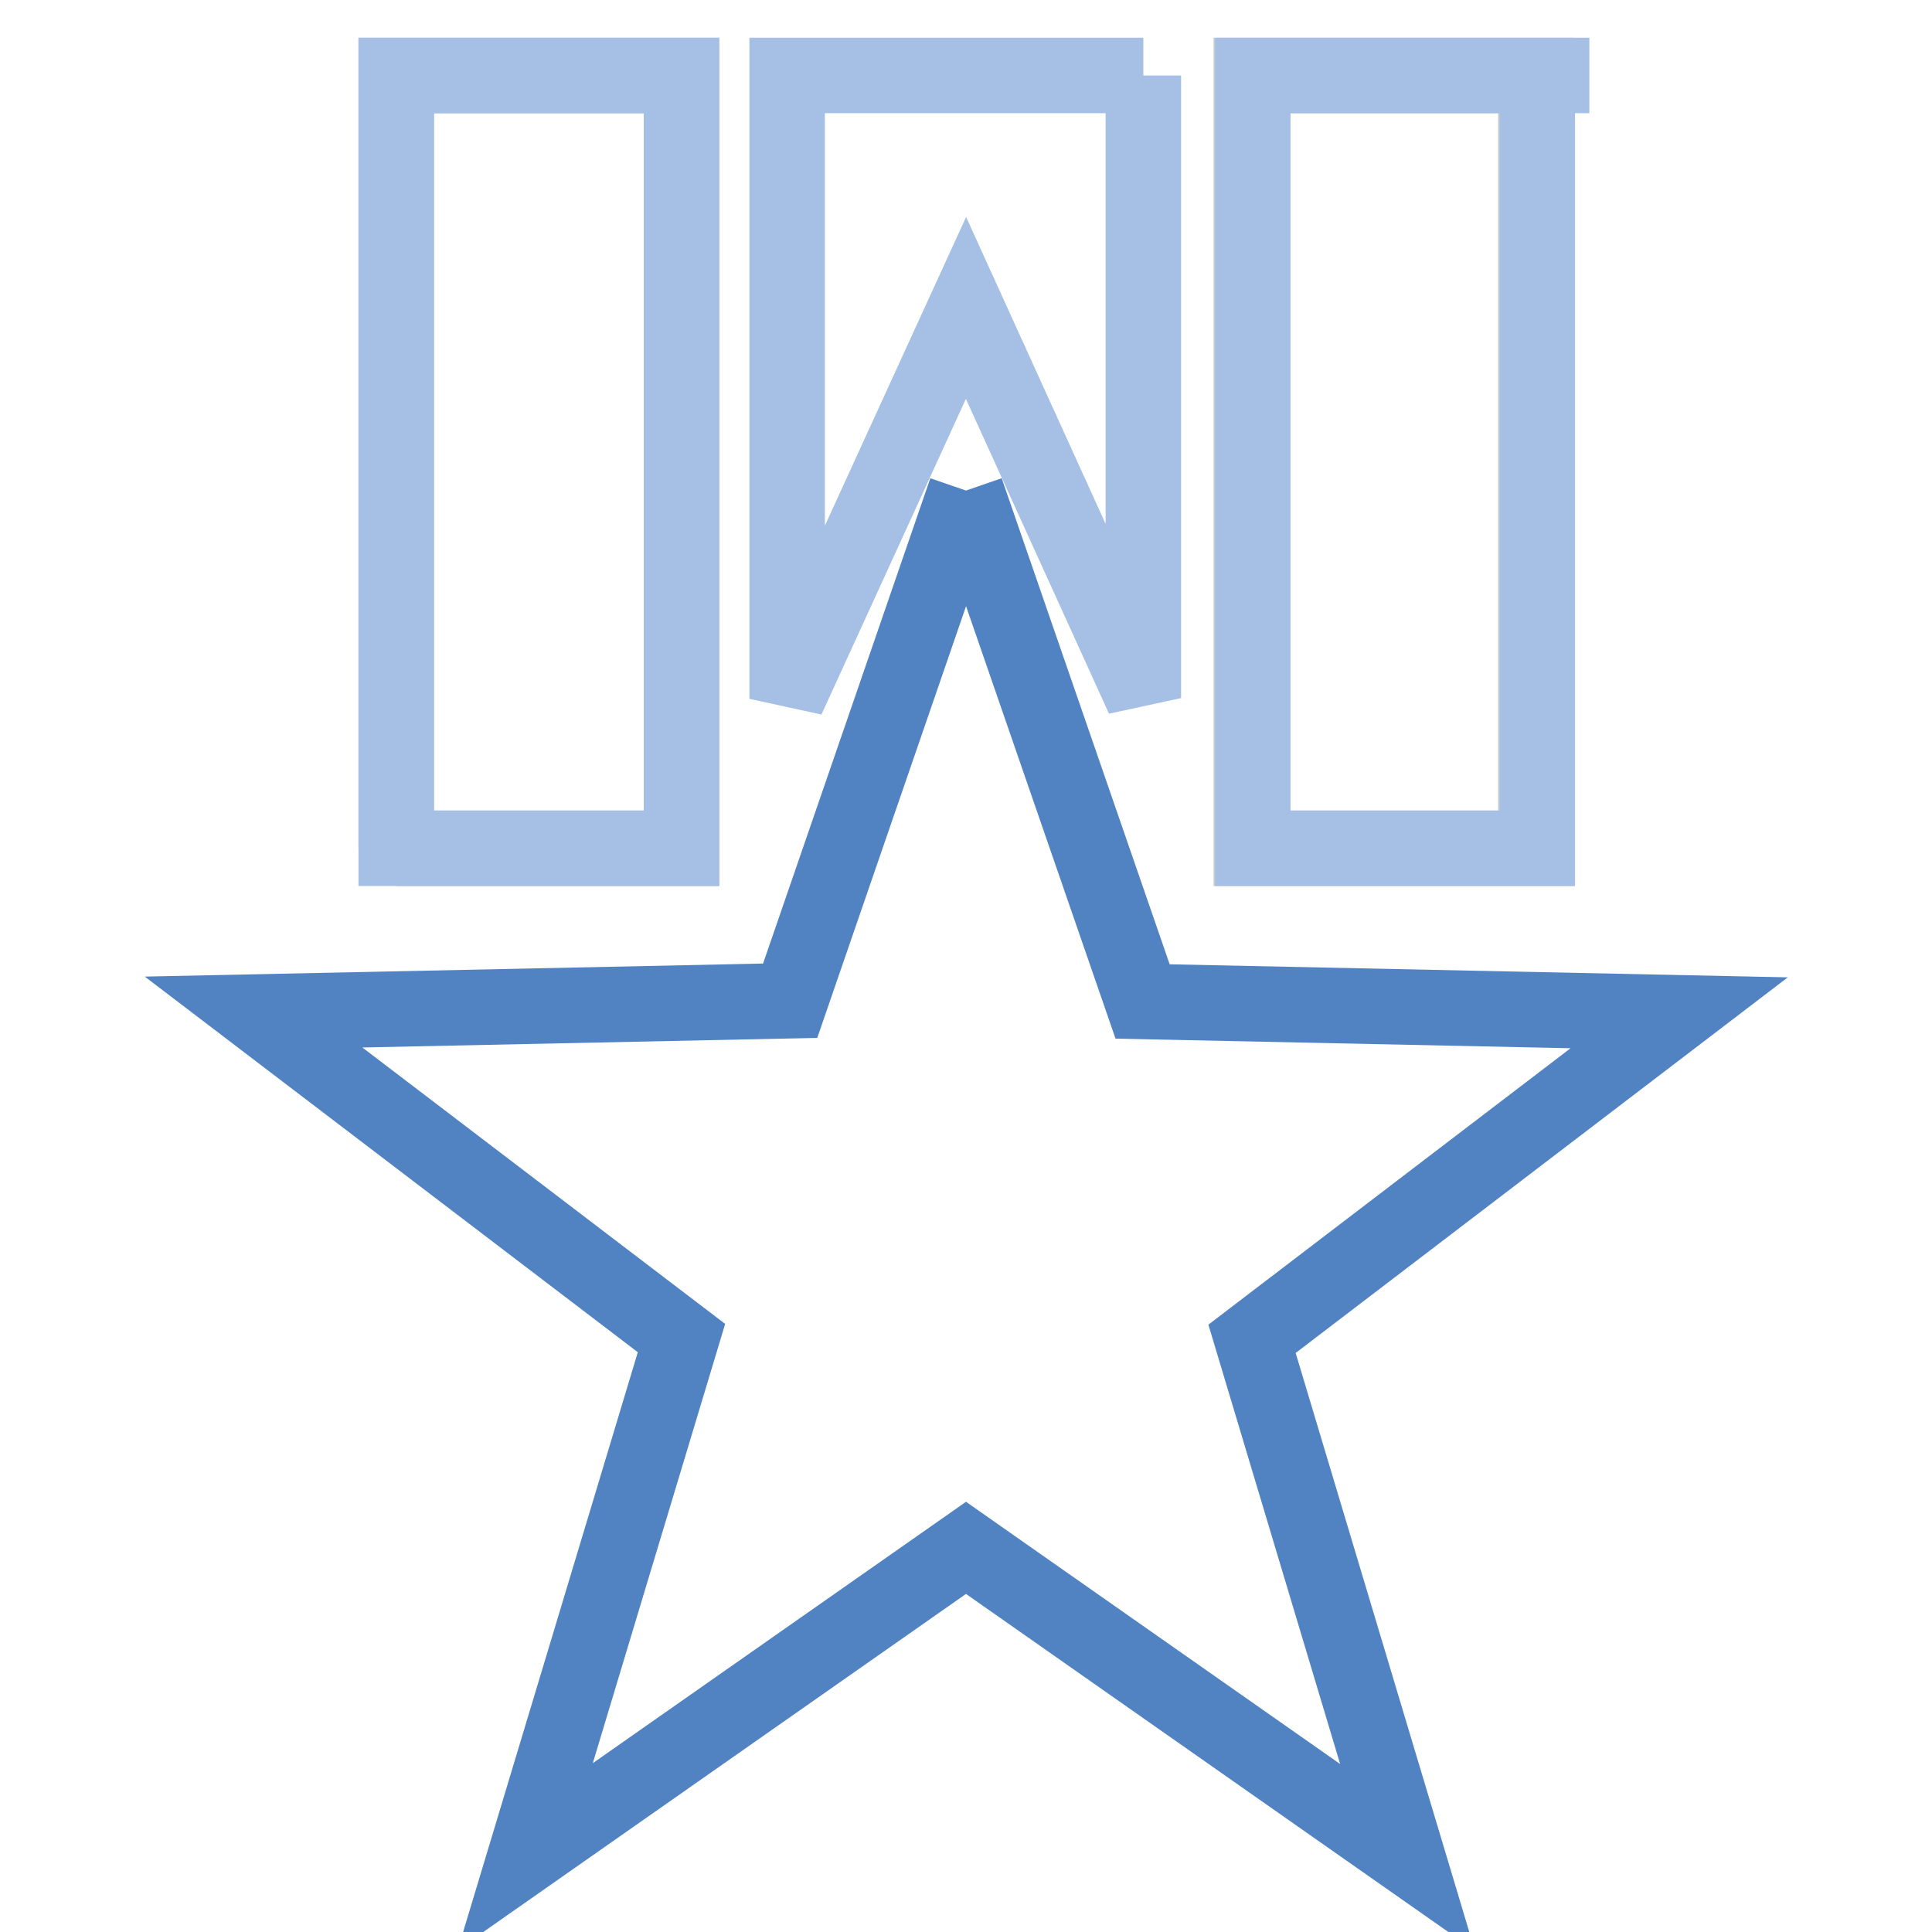
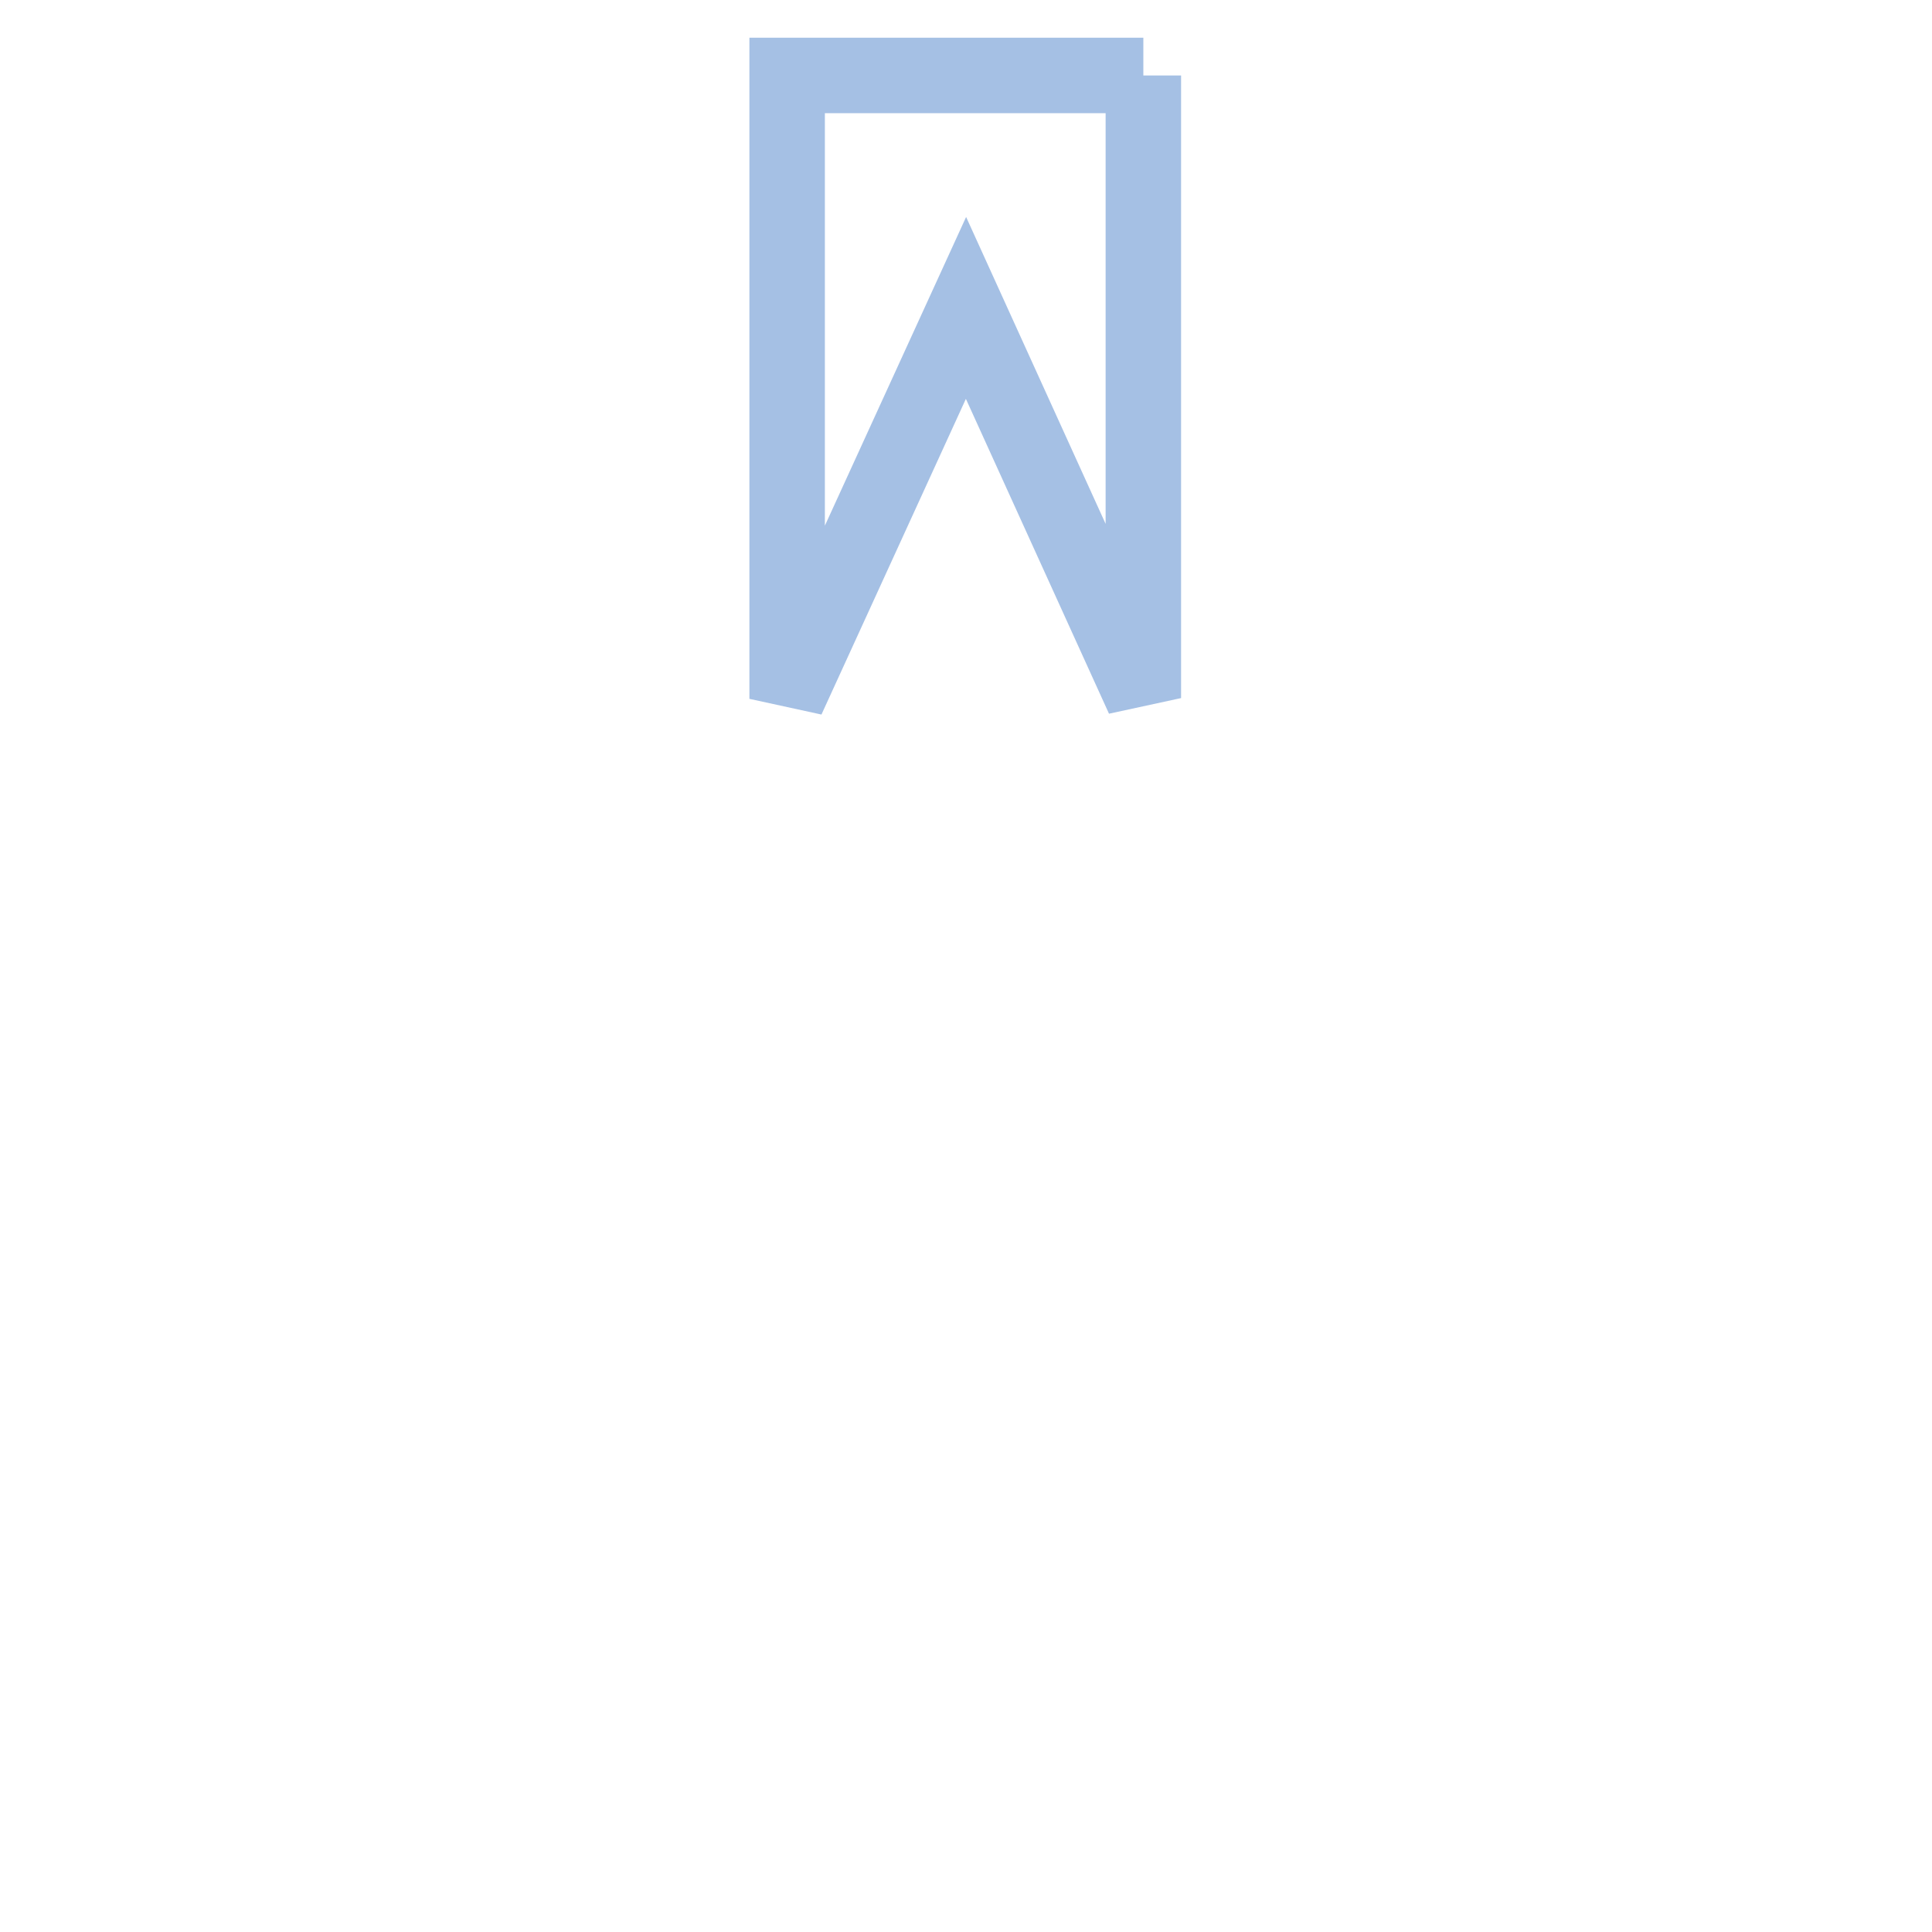
<svg xmlns="http://www.w3.org/2000/svg" version="1.1" x="0px" y="0px" viewBox="0 0 256 256" enable-background="new 0 0 256 256" xml:space="preserve">
  <g>
-     <path stroke-width="10" fill-opacity="0" stroke="#cccccc" d="M165.8,10h37.7v102.4h-37.7V10z" />
-     <path stroke-width="10" fill-opacity="0" stroke="#a5c0e4" d="M210.6,10H166v102.4h37.7V10 M52.5,112.4h37.8V10H52.5V112.4" />
-     <path stroke-width="10" fill-opacity="0" stroke="#a5c0e4" d="M52.5,10h37.8v102.4H52.5V10z" />
-     <path stroke-width="10" fill-opacity="0" stroke="#5183c3" d="M128,65l23.4,67.7l71.1,1.5l-56.6,43.2l20.6,68.7L128,205.1L69.6,246l20.7-68.7l-56.7-43.2l71.1-1.5L128,65 " />
    <path stroke-width="10" fill-opacity="0" stroke="#a5c0e4" d="M151.5,10h-47.2v82.6L128,40.8l23.5,51.7V10" />
  </g>
</svg>